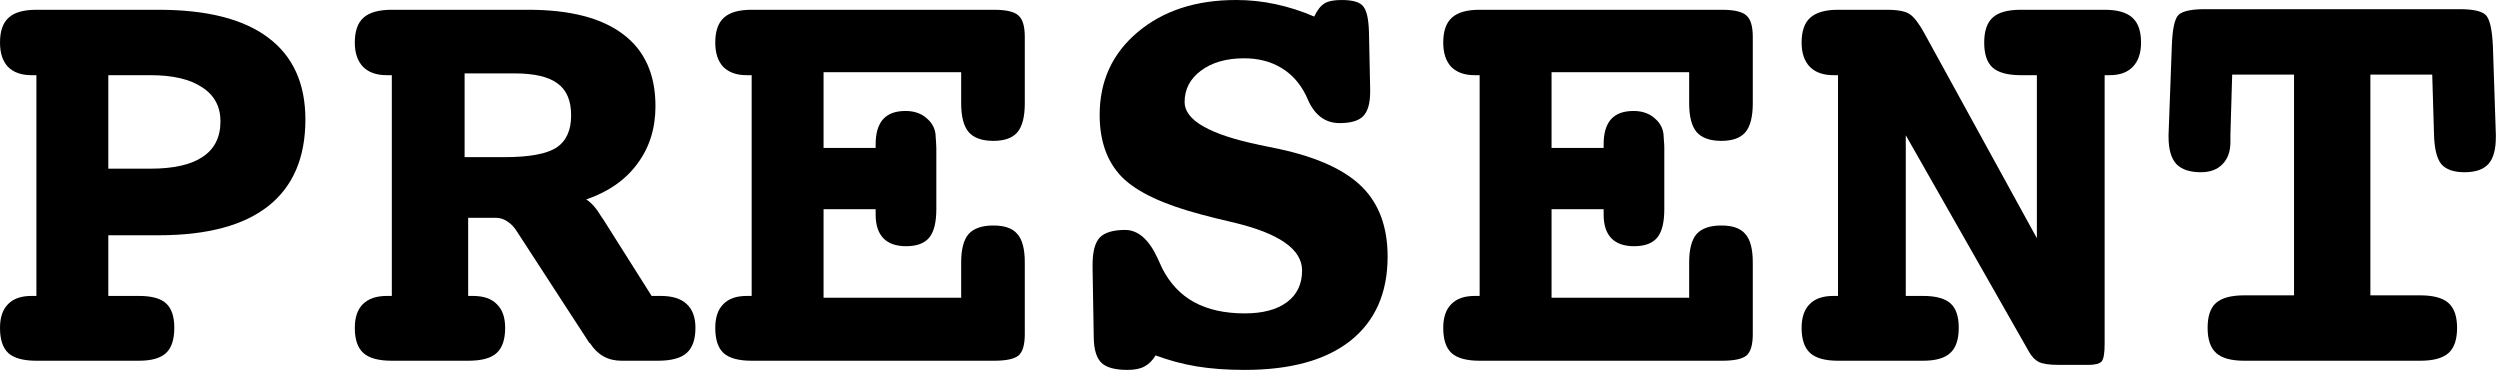
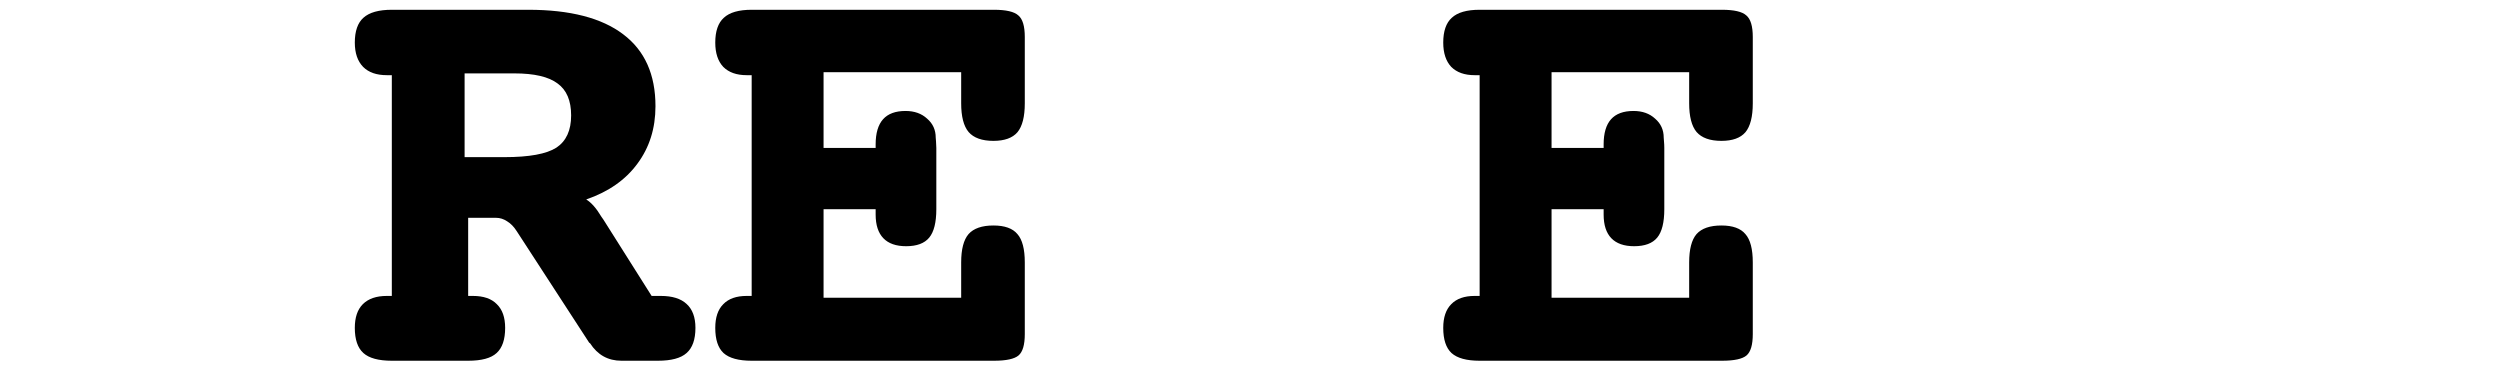
<svg xmlns="http://www.w3.org/2000/svg" width="132" height="20" viewBox="0 0 132 20" fill="none">
-   <path d="M128.422 3.938H125.156V15.594H127.781C128.479 15.594 128.979 15.729 129.281 16C129.583 16.271 129.734 16.708 129.734 17.312C129.734 17.927 129.583 18.37 129.281 18.641C128.979 18.912 128.479 19.047 127.781 19.047H118.5C117.812 19.047 117.318 18.912 117.016 18.641C116.714 18.37 116.562 17.927 116.562 17.312C116.562 16.698 116.708 16.26 117 16C117.302 15.729 117.802 15.594 118.5 15.594H121.125V3.938H117.859L117.766 7.109V7.5C117.766 8 117.625 8.391 117.344 8.672C117.073 8.953 116.693 9.094 116.203 9.094C115.62 9.094 115.188 8.948 114.906 8.656C114.635 8.354 114.5 7.88 114.5 7.234V7.109L114.672 2.438C114.703 1.51 114.828 0.953 115.047 0.766C115.276 0.578 115.734 0.484 116.422 0.484H129.859C130.547 0.484 131 0.578 131.219 0.766C131.448 0.953 131.583 1.51 131.625 2.438L131.781 7.109V7.234C131.781 7.891 131.651 8.365 131.391 8.656C131.13 8.948 130.708 9.094 130.125 9.094C129.562 9.094 129.156 8.953 128.906 8.672C128.667 8.38 128.536 7.859 128.516 7.109L128.422 3.938Z" fill="black" />
-   <path d="M107.547 12.578V3.969H106.688C106 3.969 105.505 3.833 105.203 3.562C104.911 3.292 104.766 2.854 104.766 2.25C104.766 1.646 104.911 1.208 105.203 0.938C105.505 0.656 106 0.516 106.688 0.516H111.125C111.802 0.516 112.292 0.656 112.594 0.938C112.896 1.208 113.047 1.646 113.047 2.25C113.047 2.802 112.901 3.229 112.609 3.531C112.328 3.823 111.922 3.969 111.391 3.969H111.125V18.156C111.125 18.646 111.073 18.953 110.969 19.078C110.865 19.203 110.63 19.266 110.266 19.266H108.703C108.203 19.266 107.849 19.213 107.641 19.109C107.443 19.005 107.271 18.823 107.125 18.562L100.625 7.141V15.625H101.531C102.208 15.625 102.693 15.755 102.984 16.016C103.276 16.276 103.422 16.708 103.422 17.312C103.422 17.927 103.271 18.37 102.969 18.641C102.677 18.912 102.198 19.047 101.531 19.047H97.047C96.37 19.047 95.88 18.912 95.578 18.641C95.276 18.37 95.125 17.927 95.125 17.312C95.125 16.76 95.266 16.344 95.547 16.062C95.828 15.771 96.245 15.625 96.797 15.625H97.047V3.969H96.797C96.266 3.969 95.854 3.823 95.562 3.531C95.271 3.229 95.125 2.802 95.125 2.25C95.125 1.646 95.276 1.208 95.578 0.938C95.891 0.656 96.38 0.516 97.047 0.516H99.609C100.224 0.516 100.641 0.599 100.859 0.766C101.078 0.922 101.323 1.245 101.594 1.734L107.547 12.578Z" fill="black" />
  <path d="M89.188 3.812H81.922V7.812H84.672V7.625C84.672 7.031 84.802 6.589 85.062 6.297C85.323 6.005 85.719 5.859 86.25 5.859C86.719 5.859 87.099 5.995 87.391 6.266C87.693 6.526 87.844 6.859 87.844 7.266C87.844 7.286 87.849 7.354 87.859 7.469C87.87 7.583 87.875 7.698 87.875 7.812V11.047C87.875 11.745 87.75 12.245 87.5 12.547C87.25 12.849 86.844 13 86.281 13C85.75 13 85.349 12.859 85.078 12.578C84.807 12.297 84.672 11.88 84.672 11.328V11.047H81.922V15.719H89.188V13.859C89.188 13.162 89.318 12.662 89.578 12.359C89.849 12.057 90.287 11.906 90.891 11.906C91.484 11.906 91.906 12.057 92.156 12.359C92.417 12.651 92.547 13.151 92.547 13.859V17.641C92.547 18.203 92.438 18.578 92.219 18.766C92 18.953 91.568 19.047 90.922 19.047H78.125C77.438 19.047 76.943 18.912 76.641 18.641C76.349 18.37 76.203 17.927 76.203 17.312C76.203 16.76 76.344 16.344 76.625 16.062C76.906 15.771 77.318 15.625 77.859 15.625H78.125V3.969H77.859C77.328 3.969 76.917 3.823 76.625 3.531C76.344 3.229 76.203 2.802 76.203 2.25C76.203 1.646 76.354 1.208 76.656 0.938C76.958 0.656 77.448 0.516 78.125 0.516H90.922C91.557 0.516 91.984 0.615 92.203 0.812C92.432 1 92.547 1.38 92.547 1.953V5.453C92.547 6.161 92.417 6.672 92.156 6.984C91.896 7.286 91.474 7.438 90.891 7.438C90.287 7.438 89.849 7.281 89.578 6.969C89.318 6.656 89.188 6.151 89.188 5.453V3.812Z" fill="black" />
-   <path d="M69.391 0.875C69.547 0.542 69.724 0.312 69.922 0.188C70.12 0.062 70.422 0 70.828 0C71.432 0 71.818 0.115 71.984 0.344C72.162 0.562 72.26 1.005 72.281 1.672L72.344 4.672V4.844C72.344 5.458 72.219 5.891 71.969 6.141C71.729 6.38 71.318 6.5 70.734 6.5C69.995 6.5 69.443 6.104 69.078 5.312C69.026 5.198 68.984 5.104 68.953 5.031C68.63 4.385 68.193 3.901 67.641 3.578C67.088 3.245 66.438 3.078 65.688 3.078C64.75 3.078 63.99 3.297 63.406 3.734C62.833 4.161 62.547 4.714 62.547 5.391C62.547 6.349 63.87 7.104 66.516 7.656C66.963 7.75 67.318 7.823 67.578 7.875C69.578 8.312 71.026 8.979 71.922 9.875C72.818 10.771 73.266 11.995 73.266 13.547C73.266 15.463 72.615 16.943 71.312 17.984C70.01 19.016 68.146 19.531 65.719 19.531C64.771 19.531 63.922 19.469 63.172 19.344C62.432 19.219 61.714 19.026 61.016 18.766C60.849 19.037 60.656 19.229 60.438 19.344C60.219 19.469 59.917 19.531 59.531 19.531C58.875 19.531 58.417 19.406 58.156 19.156C57.896 18.906 57.76 18.463 57.75 17.828L57.688 14.156V13.984C57.688 13.297 57.812 12.818 58.062 12.547C58.323 12.276 58.771 12.141 59.406 12.141C60.083 12.141 60.651 12.63 61.109 13.609C61.214 13.849 61.297 14.031 61.359 14.156C61.766 14.958 62.328 15.557 63.047 15.953C63.776 16.349 64.667 16.547 65.719 16.547C66.677 16.547 67.422 16.349 67.953 15.953C68.484 15.557 68.75 15 68.75 14.281C68.75 13.167 67.547 12.323 65.141 11.75C64.422 11.583 63.854 11.443 63.438 11.328C61.417 10.797 60.016 10.135 59.234 9.344C58.453 8.542 58.062 7.448 58.062 6.062C58.062 4.281 58.729 2.828 60.062 1.703C61.406 0.568 63.141 0 65.266 0C65.974 0 66.667 0.073 67.344 0.219C68.031 0.365 68.713 0.583 69.391 0.875Z" fill="black" />
  <path d="M50.75 3.812H43.484V7.812H46.234V7.625C46.234 7.031 46.365 6.589 46.625 6.297C46.885 6.005 47.281 5.859 47.812 5.859C48.281 5.859 48.661 5.995 48.953 6.266C49.255 6.526 49.406 6.859 49.406 7.266C49.406 7.286 49.411 7.354 49.422 7.469C49.432 7.583 49.438 7.698 49.438 7.812V11.047C49.438 11.745 49.312 12.245 49.062 12.547C48.812 12.849 48.406 13 47.844 13C47.312 13 46.911 12.859 46.641 12.578C46.37 12.297 46.234 11.88 46.234 11.328V11.047H43.484V15.719H50.75V13.859C50.75 13.162 50.88 12.662 51.141 12.359C51.411 12.057 51.849 11.906 52.453 11.906C53.047 11.906 53.469 12.057 53.719 12.359C53.979 12.651 54.109 13.151 54.109 13.859V17.641C54.109 18.203 54 18.578 53.781 18.766C53.562 18.953 53.13 19.047 52.484 19.047H39.688C39 19.047 38.505 18.912 38.203 18.641C37.911 18.37 37.766 17.927 37.766 17.312C37.766 16.76 37.906 16.344 38.188 16.062C38.469 15.771 38.88 15.625 39.422 15.625H39.688V3.969H39.422C38.891 3.969 38.479 3.823 38.188 3.531C37.906 3.229 37.766 2.802 37.766 2.25C37.766 1.646 37.917 1.208 38.219 0.938C38.521 0.656 39.01 0.516 39.688 0.516H52.484C53.12 0.516 53.547 0.615 53.766 0.812C53.995 1 54.109 1.38 54.109 1.953V5.453C54.109 6.161 53.979 6.672 53.719 6.984C53.458 7.286 53.036 7.438 52.453 7.438C51.849 7.438 51.411 7.281 51.141 6.969C50.88 6.656 50.75 6.151 50.75 5.453V3.812Z" fill="black" />
  <path d="M30.953 10.531C31.224 10.698 31.49 11 31.75 11.438C31.792 11.5 31.828 11.552 31.859 11.594L34.406 15.625H34.578H34.891C35.495 15.625 35.948 15.766 36.25 16.047C36.562 16.328 36.719 16.75 36.719 17.312C36.719 17.927 36.562 18.37 36.25 18.641C35.948 18.912 35.443 19.047 34.734 19.047H32.812C32.104 19.047 31.552 18.74 31.156 18.125L31.109 18.094L27.281 12.203C27.135 11.974 26.969 11.802 26.781 11.688C26.594 11.562 26.396 11.5 26.188 11.5H24.719V15.625H24.969C25.531 15.625 25.953 15.771 26.234 16.062C26.526 16.344 26.672 16.76 26.672 17.312C26.672 17.927 26.521 18.37 26.219 18.641C25.927 18.912 25.427 19.047 24.719 19.047H20.688C19.99 19.047 19.49 18.912 19.188 18.641C18.885 18.37 18.734 17.927 18.734 17.312C18.734 16.76 18.875 16.344 19.156 16.062C19.448 15.771 19.87 15.625 20.422 15.625H20.688V3.969H20.422C19.88 3.969 19.463 3.823 19.172 3.531C18.88 3.229 18.734 2.802 18.734 2.25C18.734 1.646 18.885 1.208 19.188 0.938C19.5 0.656 20 0.516 20.688 0.516H27.891C30.099 0.516 31.771 0.948 32.906 1.812C34.042 2.667 34.609 3.932 34.609 5.609C34.609 6.776 34.292 7.786 33.656 8.641C33.031 9.495 32.13 10.125 30.953 10.531ZM24.531 3.875V8.297H26.641C27.943 8.297 28.854 8.13 29.375 7.797C29.896 7.453 30.156 6.885 30.156 6.094C30.156 5.312 29.917 4.75 29.438 4.406C28.969 4.052 28.208 3.875 27.156 3.875H24.531Z" fill="black" />
-   <path d="M5.719 12.422V15.625H7.328C8.005 15.625 8.484 15.755 8.766 16.016C9.057 16.276 9.203 16.708 9.203 17.312C9.203 17.927 9.057 18.37 8.766 18.641C8.474 18.912 7.995 19.047 7.328 19.047H1.922C1.234 19.047 0.74 18.912 0.438 18.641C0.146 18.37 0 17.927 0 17.312C0 16.76 0.141 16.344 0.422 16.062C0.703 15.771 1.115 15.625 1.656 15.625H1.922V3.969H1.656C1.125 3.969 0.714 3.823 0.422 3.531C0.141 3.229 0 2.802 0 2.25C0 1.646 0.151 1.208 0.453 0.938C0.755 0.656 1.245 0.516 1.922 0.516H8.375C10.927 0.516 12.854 1.005 14.156 1.984C15.469 2.964 16.125 4.406 16.125 6.312C16.125 8.323 15.474 9.844 14.172 10.875C12.87 11.906 10.938 12.422 8.375 12.422H5.719ZM5.719 3.969V8.906H7.938C9.167 8.906 10.088 8.698 10.703 8.281C11.328 7.865 11.641 7.24 11.641 6.406C11.641 5.625 11.318 5.026 10.672 4.609C10.037 4.182 9.125 3.969 7.938 3.969H5.719Z" fill="black" />
</svg>